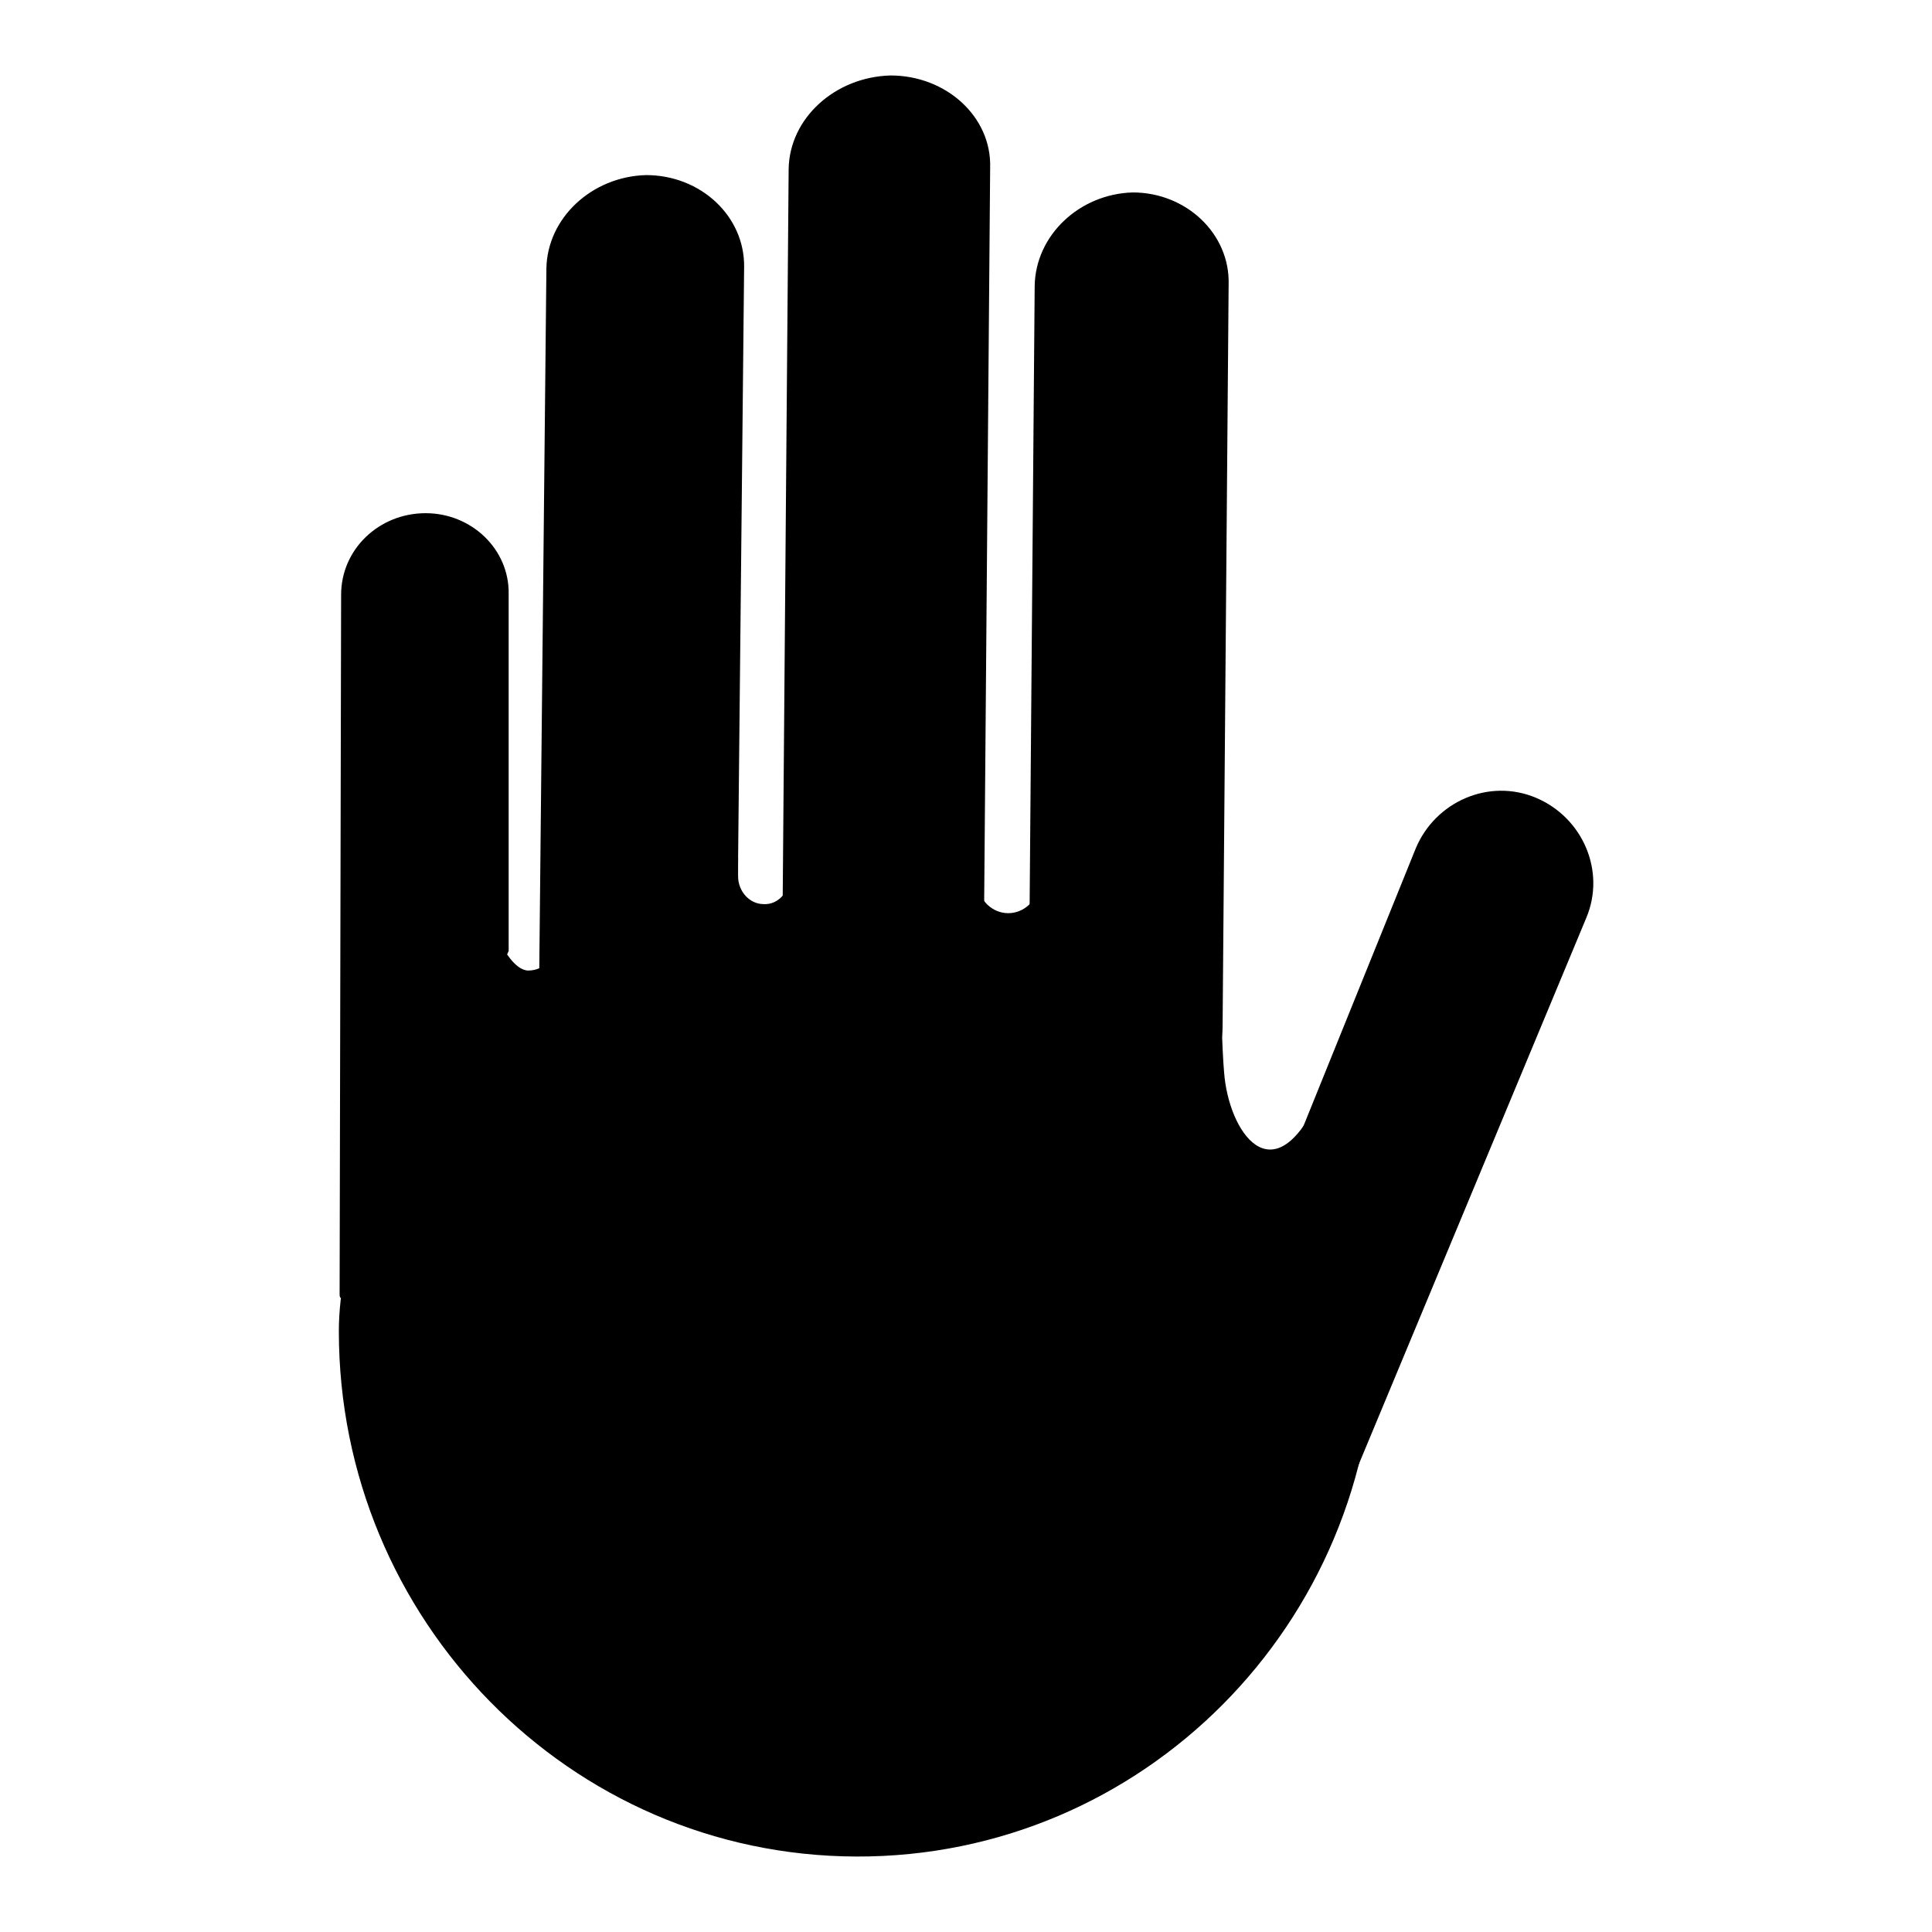
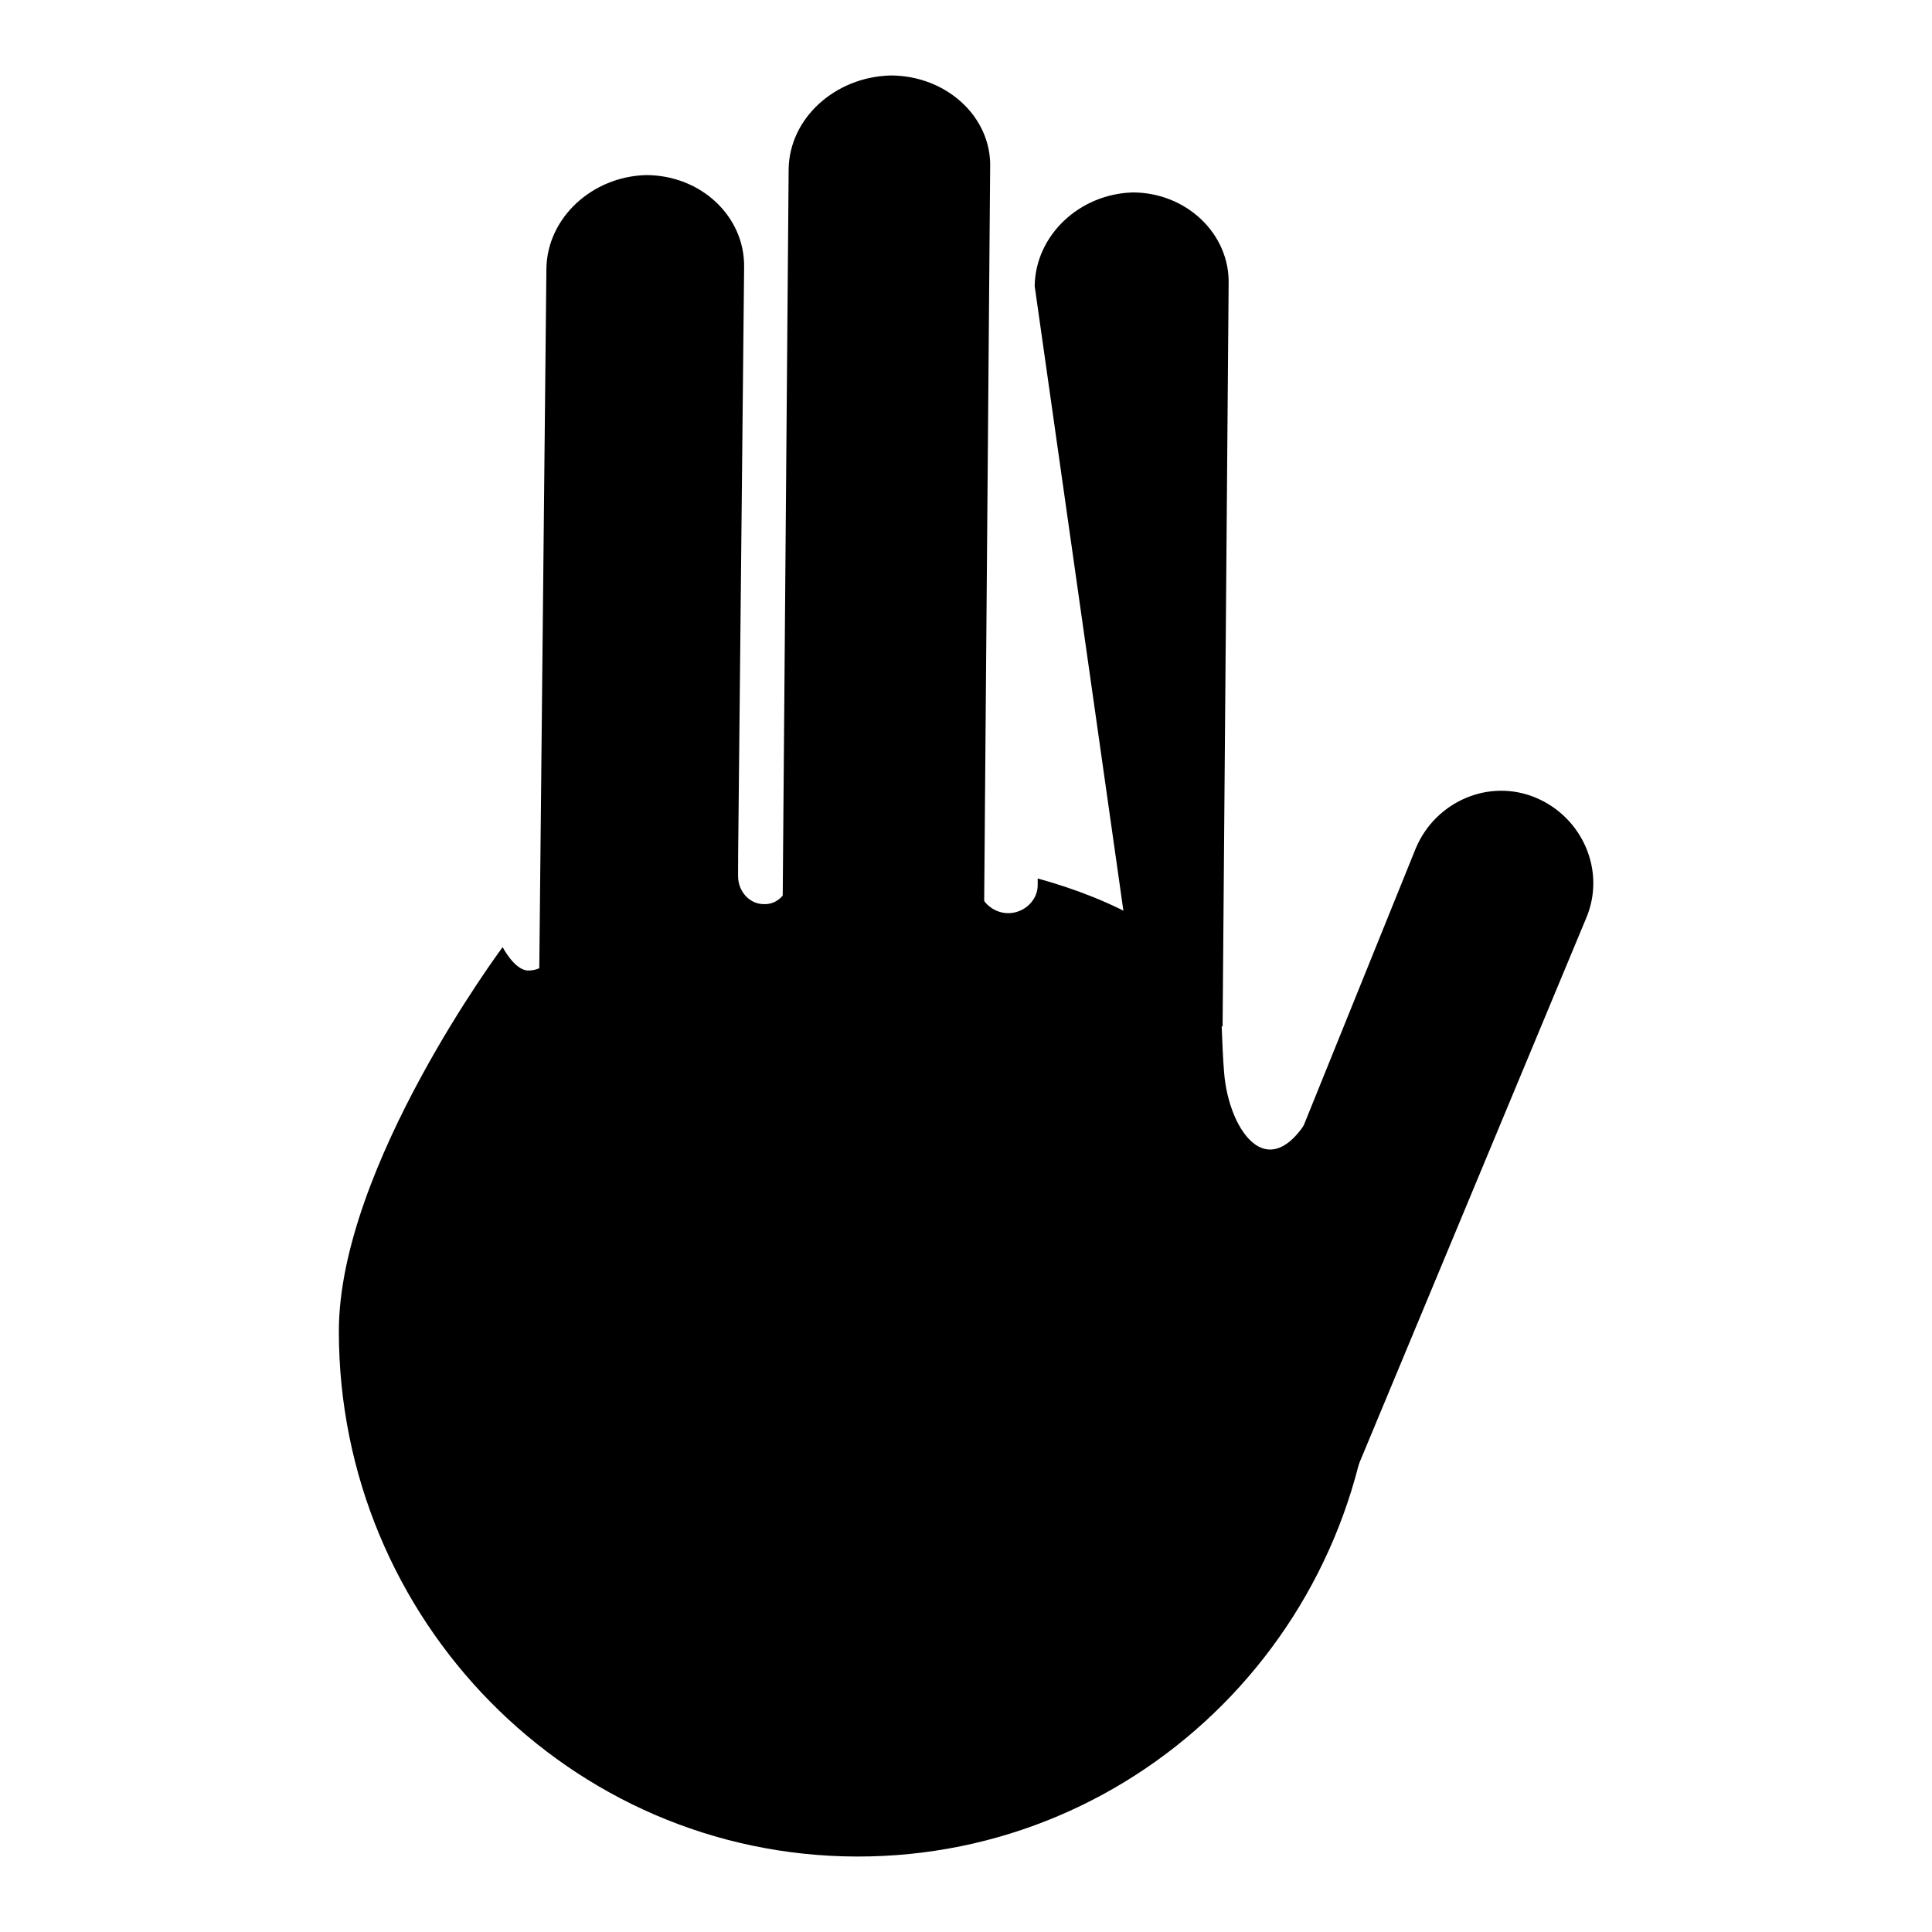
<svg xmlns="http://www.w3.org/2000/svg" version="1.1" x="0px" y="0px" viewBox="0 0 256 256" enable-background="new 0 0 256 256" xml:space="preserve">
  <g>
    <g>
-       <path fill="#000000" d="M45.2,78.8c0-6,5-10.8,11.2-10.8l0,0c6.1,0,11.1,4.8,11,10.7v47.3c0,0-22.4,51.5-22.4,45.5L45.2,78.8z" />
      <path fill="#000000" d="M72.4,35.6c0.1-6.7,6-12.2,13.2-12.4l0,0c7.3,0,13.1,5.5,13,12.2l-1,98.3c0,6.7-6,12.2-13.2,12.4l0,0c-7.3,0-13.1-5.3-13-12.1L72.4,35.6z" />
      <path fill="#000000" d="M104.5,22.4c0.1-6.7,6.1-12.2,13.5-12.4l0,0c7.4,0,13.4,5.5,13.2,12.2l-0.8,98.3c0,6.7-6.1,12.2-13.5,12.2l0,0c-7.4,0-13.4-5.5-13.2-12.2L104.5,22.4z" />
-       <path fill="#000000" d="M137.1,37.9c0.1-6.7,5.9-12.2,13-12.4l0,0c7.1,0,12.9,5.5,12.7,12.2l-0.8,98.3c0,6.7-5.9,12.2-13,12.2l0,0c-7.1,0-12.9-5.5-12.7-12.2L137.1,37.9z" />
+       <path fill="#000000" d="M137.1,37.9c0.1-6.7,5.9-12.2,13-12.4l0,0c7.1,0,12.9,5.5,12.7,12.2l-0.8,98.3l0,0c-7.1,0-12.9-5.5-12.7-12.2L137.1,37.9z" />
      <path fill="#000000" d="M187.6,112.4c2.6-6.2,9.7-9.3,15.9-6.7l0,0c6.2,2.6,9.3,9.7,6.7,15.9l-33.6,80.7c-2.6,6.2-5.2,0.8-11.5-1.8l0,0c-6.2-2.6-9.3-9.7-6.7-15.9L187.6,112.4z" />
      <path fill="#000000" d="M44.9,176.4c0,38.2,30.6,69.5,68.6,69.6c37.9,0.1,68.6-30.8,68.7-69.1c0-12.6-2.6-41.5-7.6-31c-6,12.6-11.8,4.1-12.4-3.8c-0.3-3.3-0.4-10.5-0.6-10.8c-5-7.5-14-12.1-24.1-14.9v0.9c0,2-1.8,3.7-3.9,3.7s-3.9-1.7-3.9-3.7v-2.5c-5.5-0.9-11.1-1.5-16.3-1.7c-3.1-0.1-6-0.1-8.8,0v3.1c0,2-1.5,3.7-3.4,3.6c-1.9,0-3.4-1.7-3.4-3.7v-2.4c-9.4,1.2-17.3,3.7-24.2,7.4v3.8c0,2-1.5,3.7-3.6,3.7c-1.8,0-3.4-3.1-3.4-3.1S44.9,154.6,44.9,176.4z" />
    </g>
  </g>
</svg>